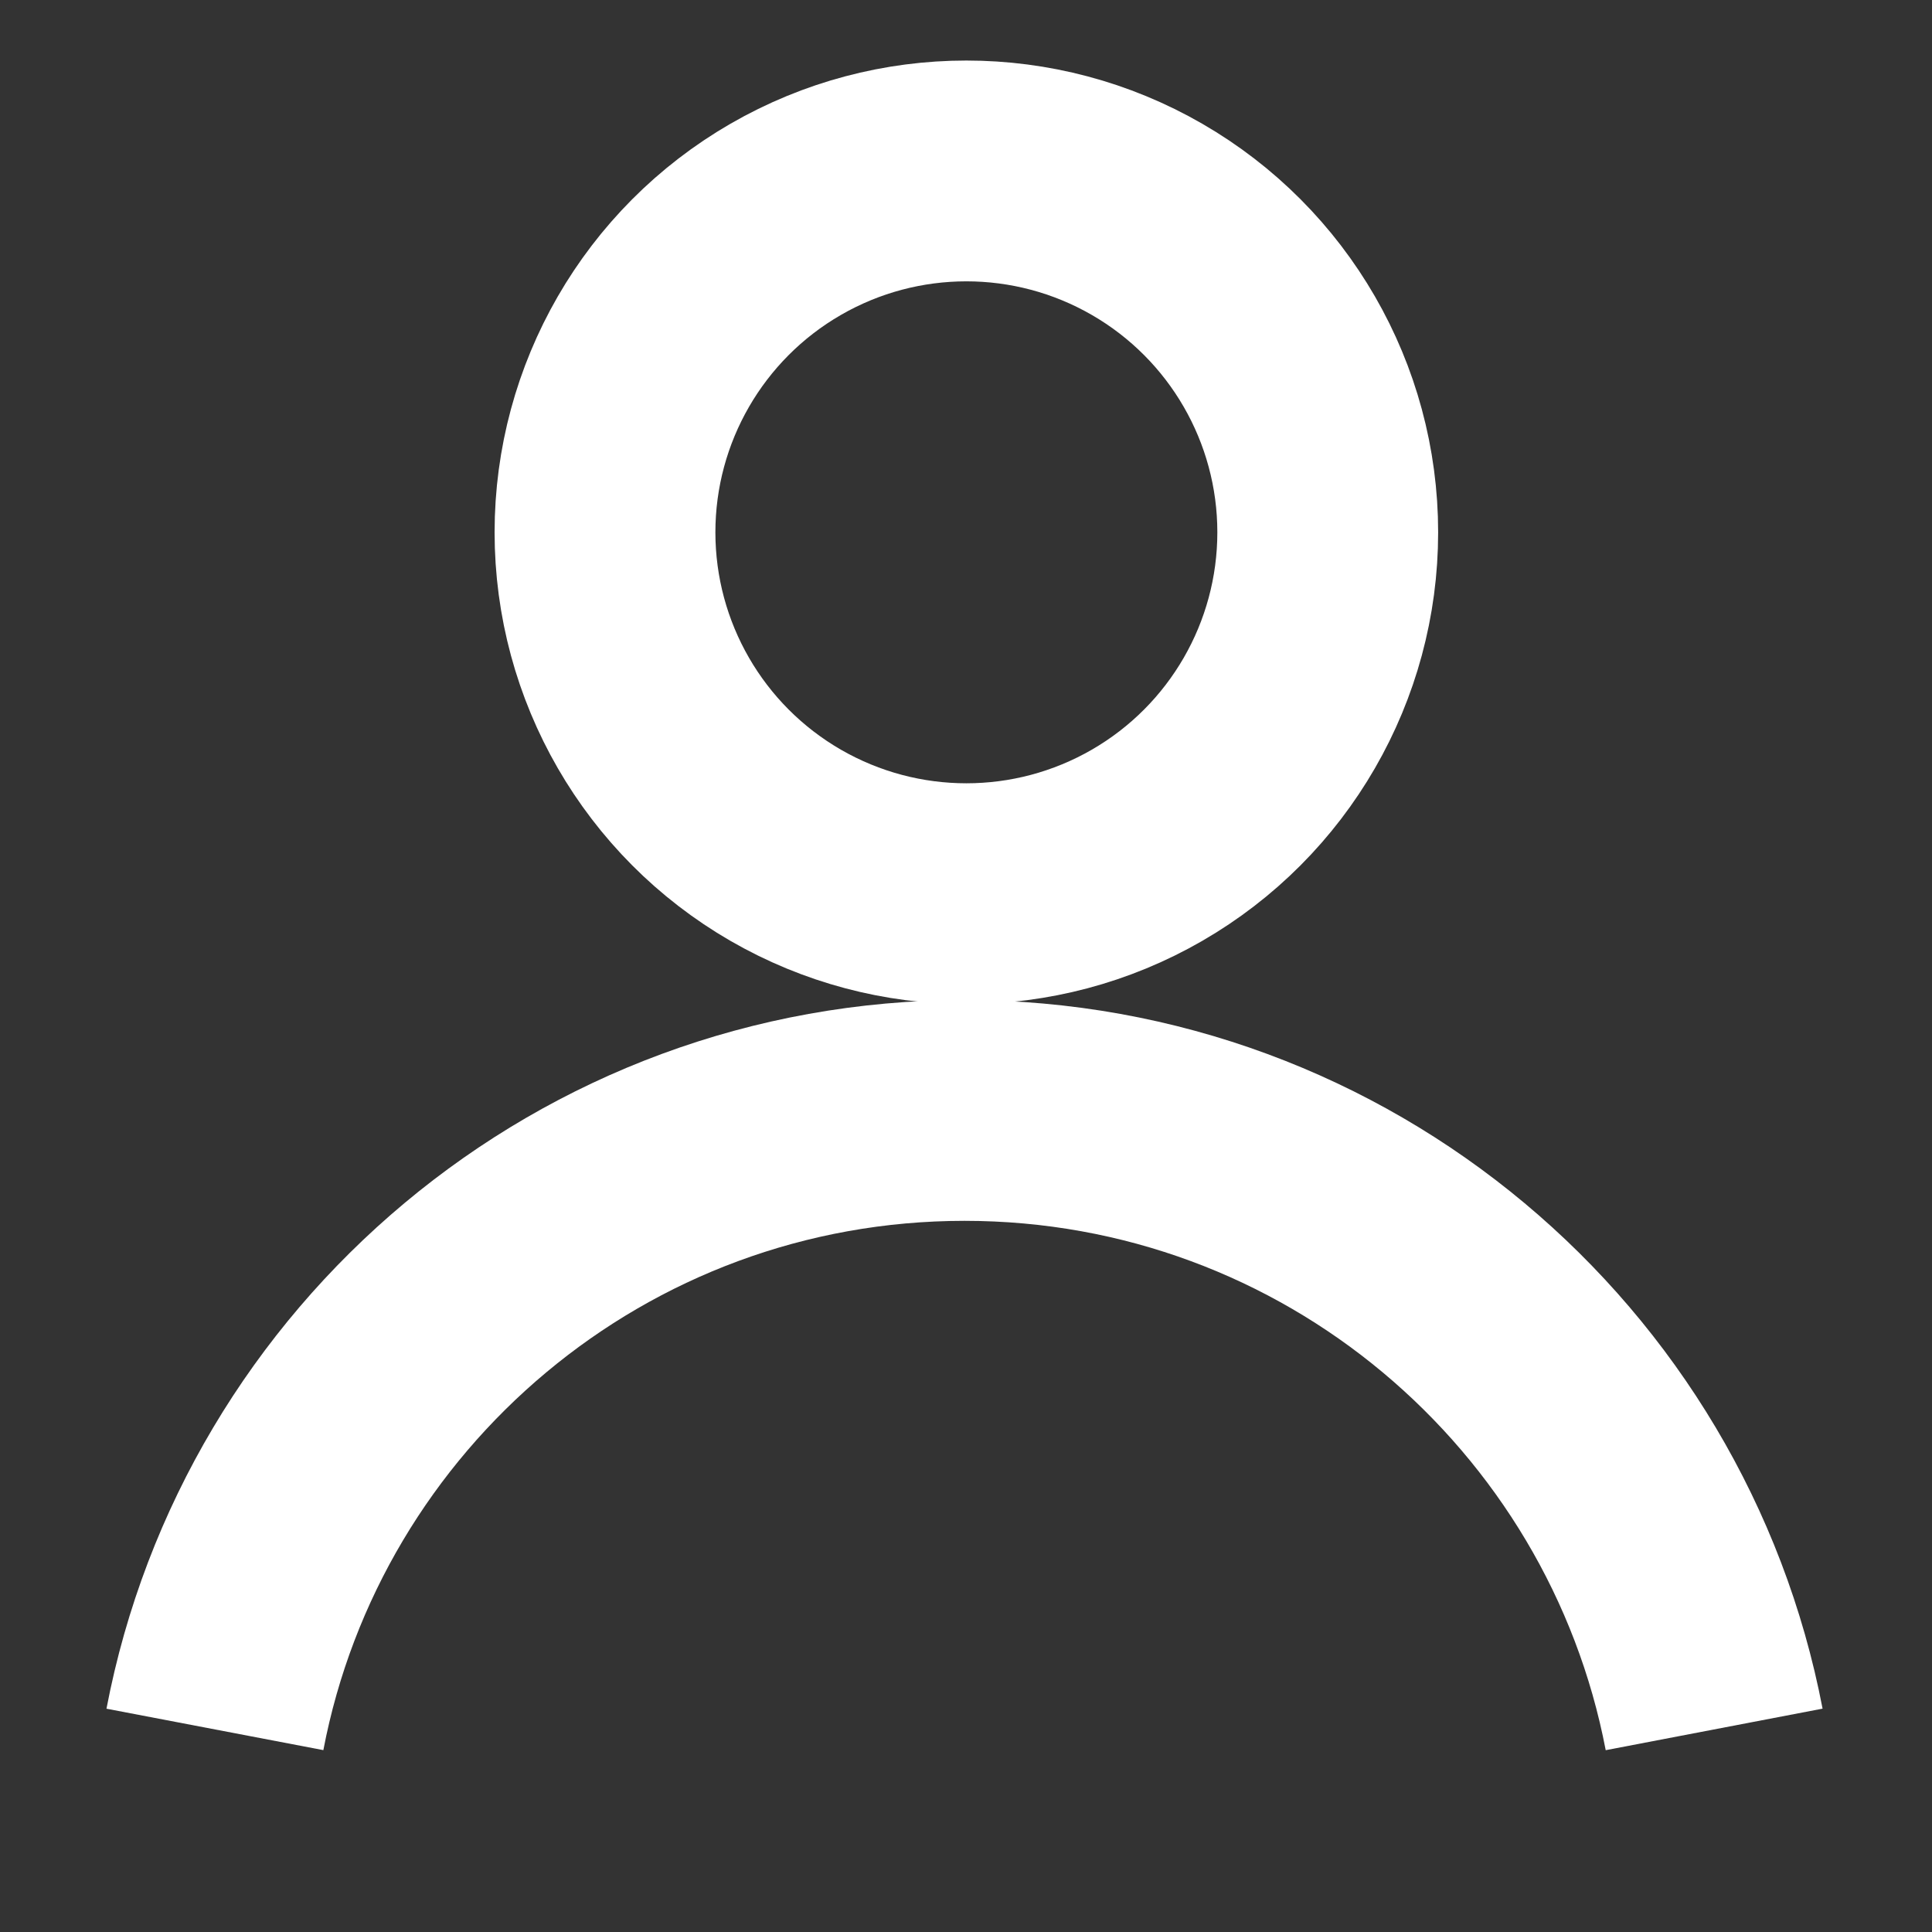
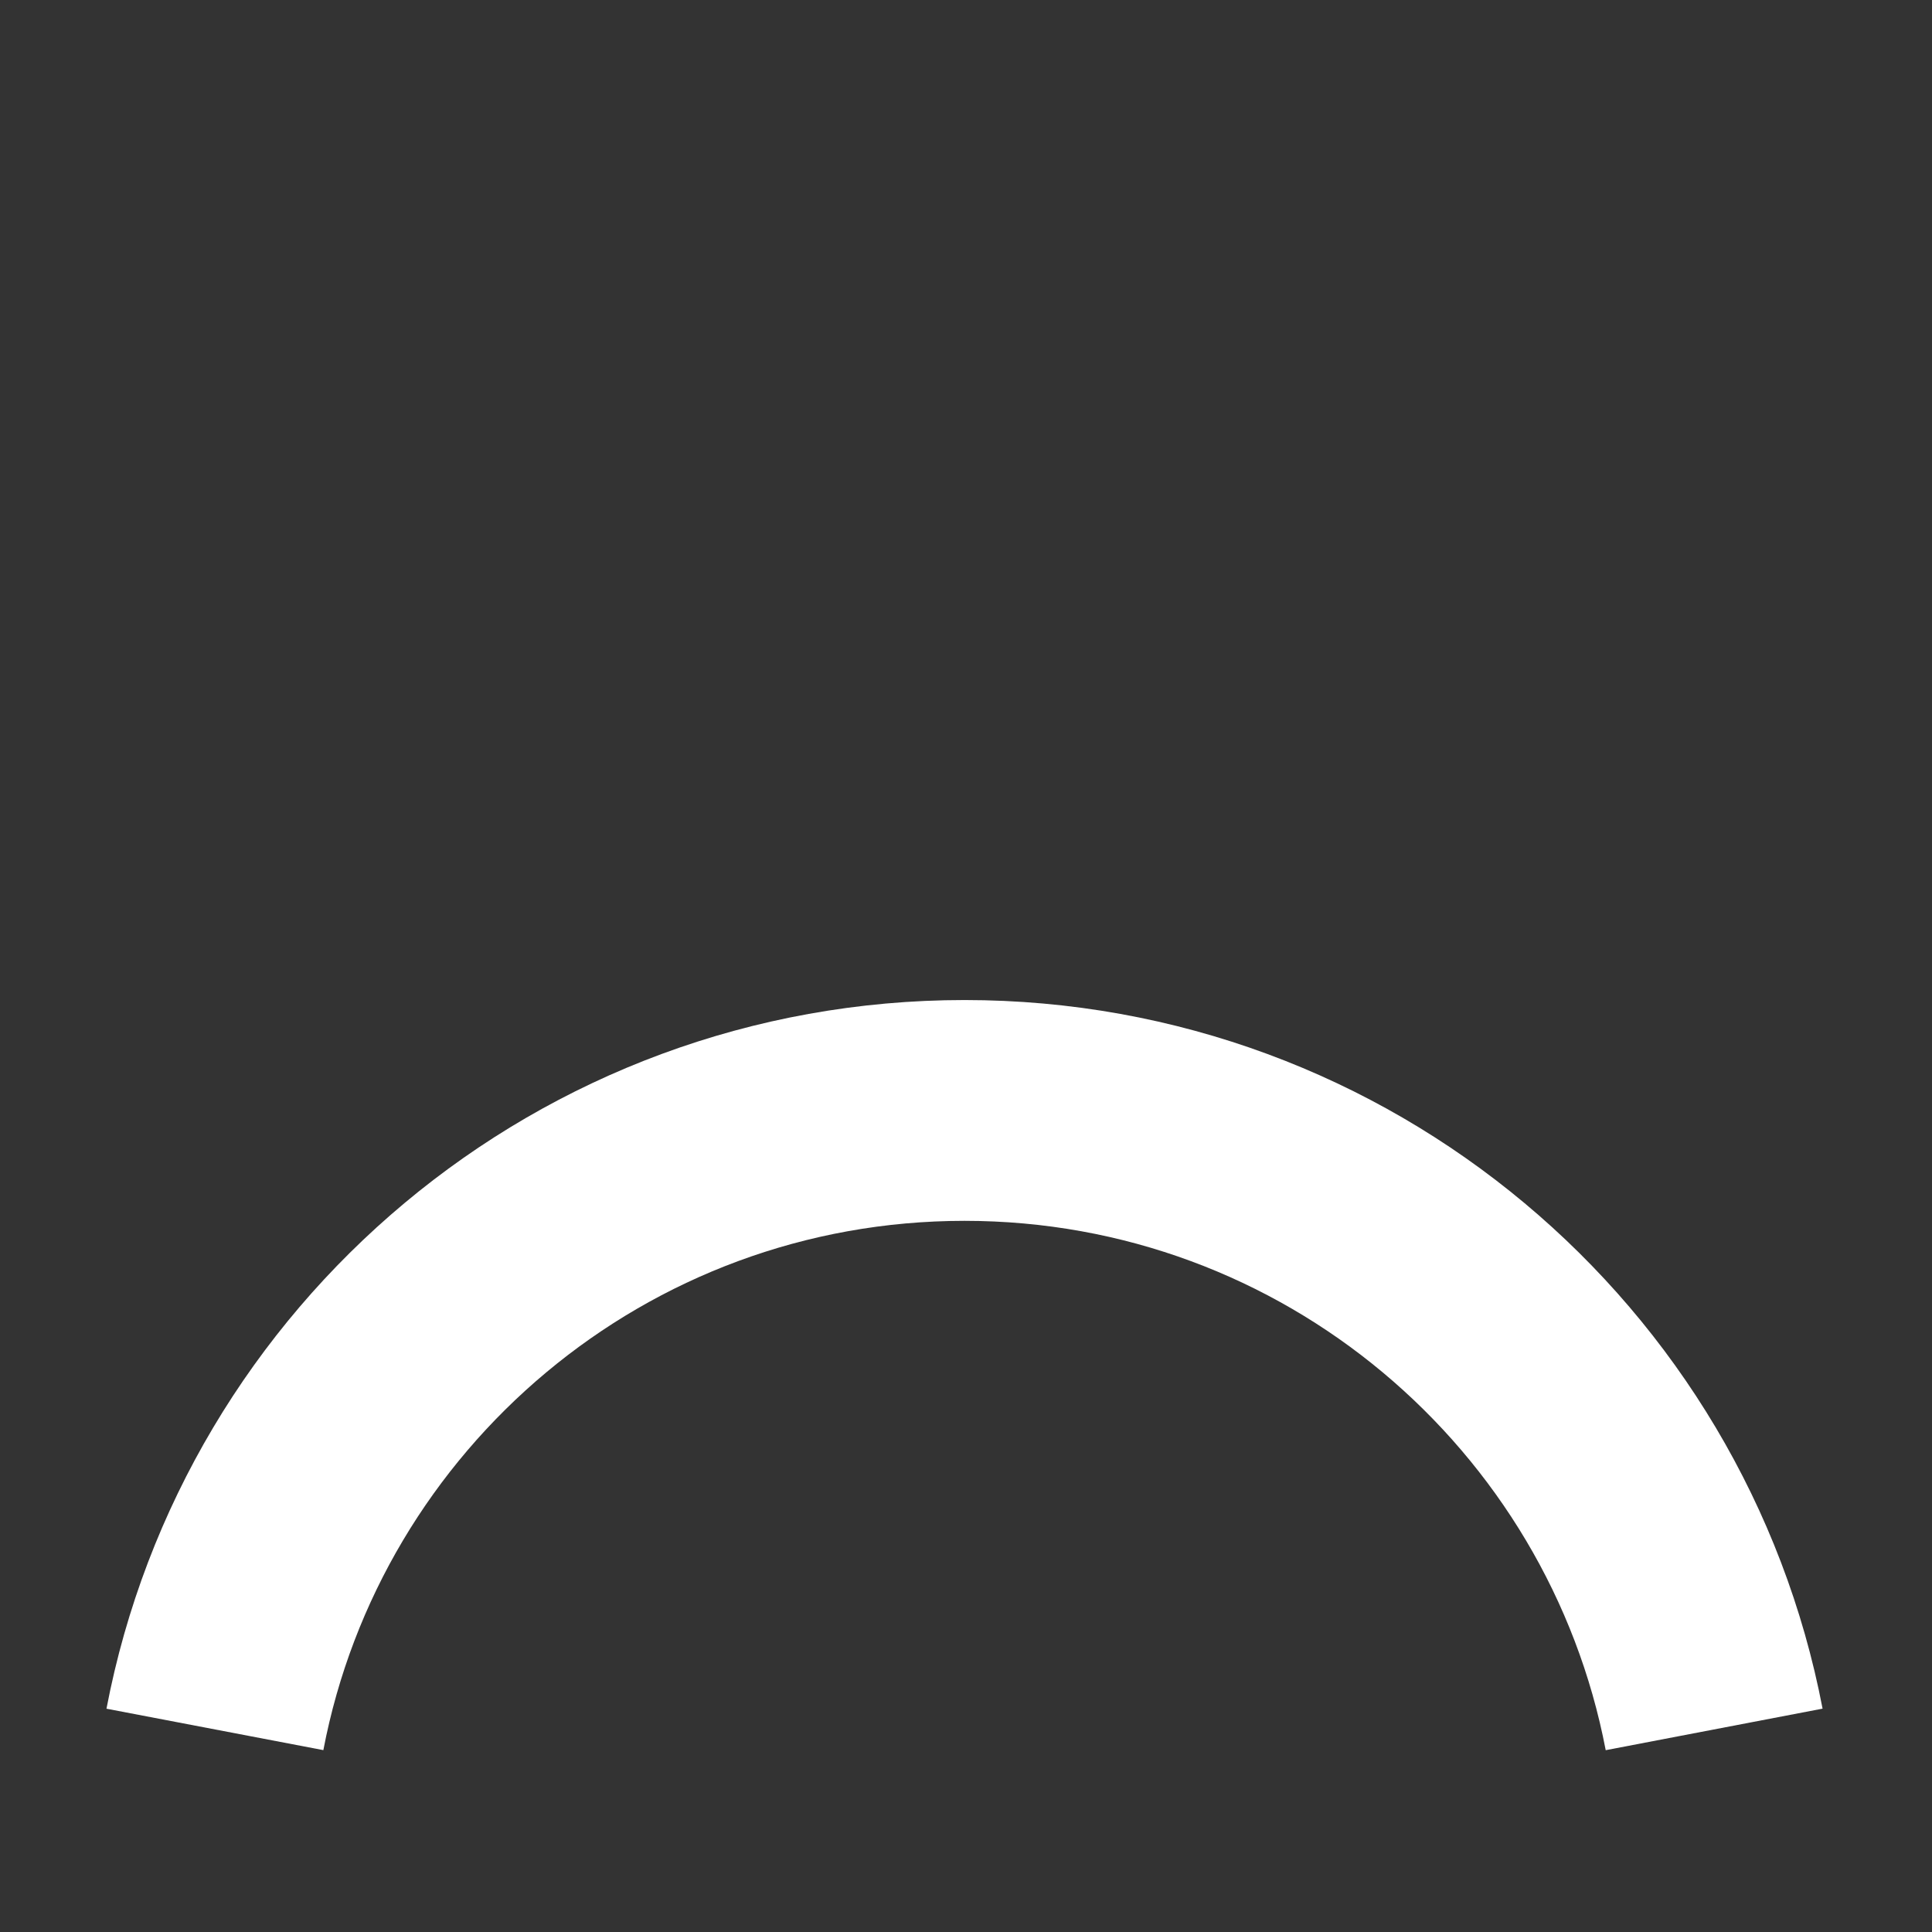
<svg xmlns="http://www.w3.org/2000/svg" version="1.1" id="Layer_1" x="0px" y="0px" viewBox="0 0 1050 1050" style="enable-background:new 0 0 1050 1050;" xml:space="preserve">
  <rect x="0" y="0" width="1050" height="1050" fill="#333333" stroke="none" />
  <style type="text/css">
	.st0{fill:none;stroke:#FFFFFF;stroke-width:120;stroke-miterlimit:10;}
</style>
-   <circle class="st0" cx="525.2" cy="289.3" r="196.4" />
  <path class="st0" d="M116.8,939.9c36.6-191.6,205.1-336.4,407.4-336.4s370.7,144.8,407.4,336.4" />
</svg>